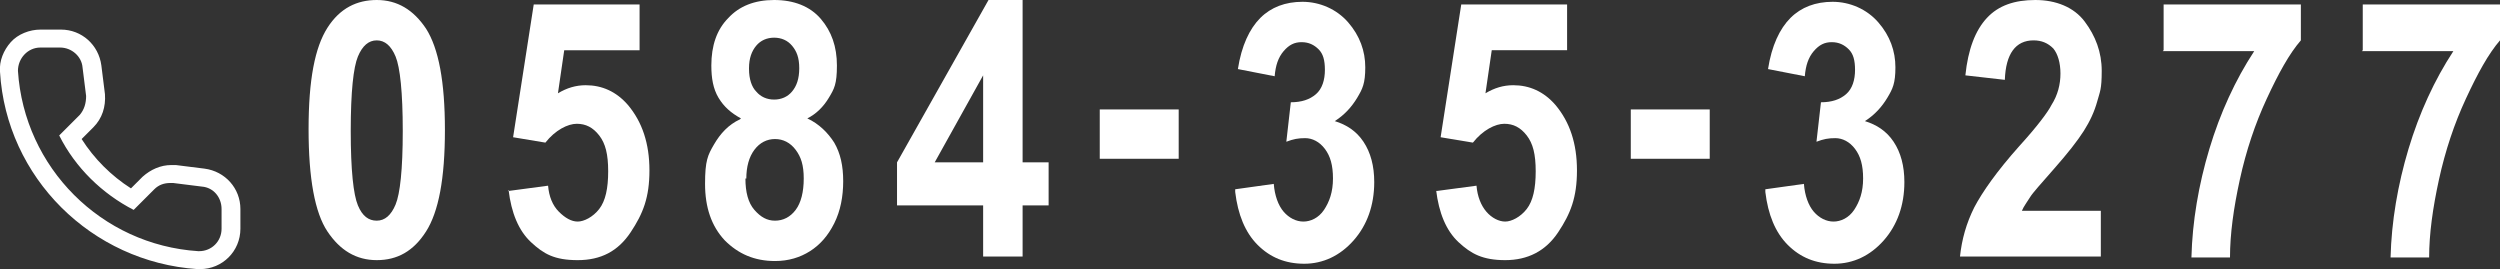
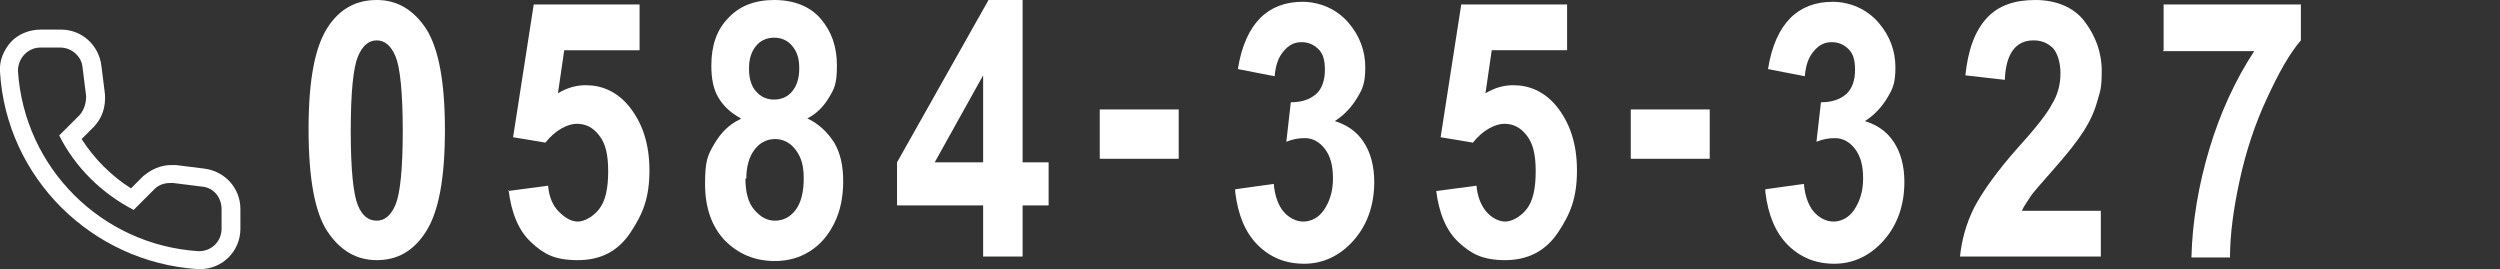
<svg xmlns="http://www.w3.org/2000/svg" id="_レイヤー_2" version="1.1" viewBox="0 0 278.7 30">
  <rect x="0" y="0" width="278.7" height="30" fill="#333333" stroke="none" />
  <defs>
    <style>
      .st0 {
        fill: #fff;
      }
    </style>
  </defs>
  <path class="st0" d="M6.7,5.3c1.3,0,2.4,1,2.5,2.2l.4,3.2c0,.8-.2,1.5-.7,2.1l-2.3,2.3c1.8,3.6,4.8,6.5,8.3,8.3l2.3-2.3c.5-.5,1.1-.7,1.8-.7s.2,0,.3,0l3.2.4c1.3.1,2.2,1.2,2.2,2.5v2.2c0,1.4-1.1,2.5-2.5,2.5h-.1C11.3,27.3,2.7,18.7,2,7.9c0-1.4,1.1-2.6,2.5-2.6h2.2M6.7,3.3h-2.2c-1.2,0-2.5.5-3.3,1.4-.8.9-1.3,2.1-1.2,3.3.7,11.8,10.2,21.2,22,22h.3c2.5,0,4.5-2,4.5-4.5v-2.2c0-2.3-1.7-4.2-4-4.5l-3.2-.4c-.2,0-.4,0-.5,0-1.2,0-2.3.5-3.2,1.3l-1.3,1.3c-2.2-1.4-4.1-3.3-5.5-5.5l1.3-1.3c1-1,1.4-2.3,1.3-3.7l-.4-3.2c-.3-2.3-2.2-4-4.5-4h0Z" />
  <g>
    <path class="st0" d="M42,0c2.3,0,4.1,1.1,5.5,3.2,1.4,2.2,2.1,5.9,2.1,11.3s-.7,9.1-2.1,11.3c-1.4,2.2-3.2,3.2-5.5,3.2s-4.1-1.1-5.5-3.2-2.1-5.9-2.1-11.4.7-9.1,2.1-11.3S39.8,0,42,0h0ZM42,4.5c-.9,0-1.6.6-2.1,1.8s-.8,3.9-.8,8.3.3,7.1.8,8.3c.5,1.2,1.2,1.7,2.1,1.7s1.6-.6,2.1-1.8.8-3.9.8-8.2-.3-7.1-.8-8.3c-.5-1.2-1.2-1.8-2.1-1.8Z" />
    <path class="st0" d="M56.6,21.3l4.5-.6c.1,1.2.5,2.2,1.2,2.9s1.4,1.1,2.1,1.1,1.7-.5,2.4-1.4c.7-.9,1-2.3,1-4.2s-.3-3.1-1-4c-.7-.9-1.5-1.3-2.5-1.3s-2.4.7-3.5,2.1l-3.6-.6L59.5.5h11.8v5.1h-8.4l-.7,4.8c1-.6,2-.9,3.1-.9,1.8,0,3.4.7,4.7,2.2,1.6,1.9,2.4,4.3,2.4,7.3s-.7,4.8-2.1,6.9-3.3,3.1-5.9,3.1-3.8-.7-5.2-2-2.2-3.3-2.5-5.8h0Z" />
    <path class="st0" d="M82.6,13.2c-1.1-.6-1.9-1.3-2.5-2.3-.6-1-.8-2.2-.8-3.6,0-2.2.6-4,1.9-5.3C82.4.7,84.1,0,86.3,0s4,.7,5.2,2.1c1.2,1.4,1.8,3.1,1.8,5.2s-.3,2.6-.9,3.6c-.6,1-1.4,1.8-2.4,2.3,1.3.6,2.3,1.6,3,2.7.7,1.2,1,2.6,1,4.3s-.3,3.3-1,4.7c-.7,1.4-1.6,2.4-2.7,3.1s-2.4,1.1-3.9,1.1c-2.3,0-4.1-.8-5.6-2.3-1.5-1.6-2.2-3.7-2.2-6.3s.3-3.2,1-4.4c.7-1.2,1.6-2.2,2.9-2.8h0ZM83.1,19.9c0,1.5.3,2.7,1,3.5s1.4,1.2,2.3,1.2,1.7-.4,2.3-1.2.9-2,.9-3.5-.3-2.4-.9-3.2-1.4-1.2-2.3-1.2-1.7.4-2.3,1.2c-.6.8-.9,1.9-.9,3.2h0ZM83.5,7.7c0,1.1.3,2,.8,2.5.5.6,1.2.9,2,.9s1.5-.3,2-.9.8-1.4.8-2.6-.3-1.9-.8-2.5c-.5-.6-1.2-.9-2-.9s-1.5.3-2,.9-.8,1.4-.8,2.5Z" />
    <path class="st0" d="M109.6,28.6v-5.7h-9.6v-4.8L110.2,0h3.8v18.1h2.9v4.8h-2.9v5.7h-4.3,0ZM109.6,18.1v-9.7l-5.4,9.7h5.4Z" />
    <path class="st0" d="M122.6,17.7v-5.5h8.8v5.5h-8.8Z" />
    <path class="st0" d="M137.7,21.1l4.3-.6c.1,1.3.5,2.4,1.1,3.1s1.4,1.1,2.2,1.1,1.7-.4,2.3-1.3,1-2,1-3.5-.3-2.5-.9-3.3c-.6-.8-1.4-1.2-2.2-1.2s-1.3.1-2.1.4l.5-4.4c1.2,0,2.1-.3,2.8-.9.7-.6,1-1.6,1-2.7s-.2-1.8-.7-2.3-1.1-.8-1.9-.8-1.4.3-2,1-.9,1.6-1,2.8l-4.1-.8c.4-2.6,1.3-4.5,2.5-5.7,1.2-1.2,2.8-1.8,4.7-1.8s3.8.8,5.1,2.3,1.9,3.2,1.9,5-.3,2.4-.9,3.4c-.6,1-1.4,1.9-2.5,2.6,1.3.4,2.4,1.1,3.2,2.3s1.2,2.7,1.2,4.5c0,2.6-.8,4.8-2.3,6.5s-3.4,2.6-5.5,2.6-3.8-.7-5.2-2.1c-1.4-1.4-2.2-3.4-2.5-5.9h0Z" />
    <path class="st0" d="M160.1,21.3l4.5-.6c.1,1.2.5,2.2,1.1,2.9s1.4,1.1,2.1,1.1,1.7-.5,2.4-1.4c.7-.9,1-2.3,1-4.2s-.3-3.1-1-4c-.7-.9-1.5-1.3-2.5-1.3s-2.4.7-3.5,2.1l-3.6-.6,2.3-14.8h11.8v5.1h-8.4l-.7,4.8c1-.6,2-.9,3.1-.9,1.8,0,3.4.7,4.7,2.2,1.6,1.9,2.4,4.3,2.4,7.3s-.7,4.8-2.1,6.9-3.4,3.1-5.9,3.1-3.8-.7-5.2-2-2.2-3.3-2.5-5.8h0Z" />
    <path class="st0" d="M181.8,17.7v-5.5h8.8v5.5h-8.8Z" />
    <path class="st0" d="M196.8,21.1l4.3-.6c.1,1.3.5,2.4,1.1,3.1s1.4,1.1,2.2,1.1,1.7-.4,2.3-1.3,1-2,1-3.5-.3-2.5-.9-3.3c-.6-.8-1.4-1.2-2.2-1.2s-1.3.1-2.1.4l.5-4.4c1.2,0,2.1-.3,2.8-.9.7-.6,1-1.6,1-2.7s-.2-1.8-.7-2.3-1.1-.8-1.9-.8-1.4.3-2,1-.9,1.6-1,2.8l-4.1-.8c.4-2.6,1.3-4.5,2.5-5.7,1.2-1.2,2.8-1.8,4.7-1.8s3.8.8,5.1,2.3,1.9,3.2,1.9,5-.3,2.4-.9,3.4c-.6,1-1.4,1.9-2.5,2.6,1.3.4,2.4,1.1,3.2,2.3s1.2,2.7,1.2,4.5c0,2.6-.8,4.8-2.3,6.5s-3.4,2.6-5.5,2.6-3.8-.7-5.2-2.1c-1.4-1.4-2.2-3.4-2.5-5.9h0Z" />
    <path class="st0" d="M234.2,23.5v5.1h-15.7c.2-1.9.7-3.7,1.6-5.5.9-1.7,2.5-4,5-6.8,2-2.2,3.2-3.8,3.6-4.6.7-1.1,1-2.3,1-3.5s-.3-2.2-.8-2.8c-.6-.6-1.3-.9-2.2-.9-2,0-3.1,1.5-3.2,4.4l-4.4-.5c.3-2.9,1.1-5,2.4-6.4,1.3-1.4,3.1-2,5.4-2s4.3.8,5.5,2.4c1.2,1.6,1.9,3.4,1.9,5.5s-.2,2.3-.5,3.4c-.3,1.1-.8,2.2-1.5,3.3s-1.8,2.5-3.3,4.2c-1.4,1.6-2.4,2.7-2.7,3.2s-.7,1-.9,1.5h8.9,0Z" />
    <path class="st0" d="M241.2,5.6V.5h15.3v4c-1.3,1.5-2.5,3.7-3.8,6.5-1.3,2.8-2.3,5.8-3,9-.7,3.2-1.1,6.1-1.1,8.7h-4.3c.1-4,.8-8.1,2-12.1s2.9-7.7,5-10.9h-10.2,0Z" />
-     <path class="st0" d="M263.4,5.6V.5h15.3v4c-1.3,1.5-2.5,3.7-3.8,6.5s-2.3,5.8-3,9c-.7,3.2-1.1,6.1-1.1,8.7h-4.3c.1-4,.8-8.1,2-12.1s2.9-7.7,5-10.9c0,0-10.2,0-10.2,0Z" />
  </g>
</svg>